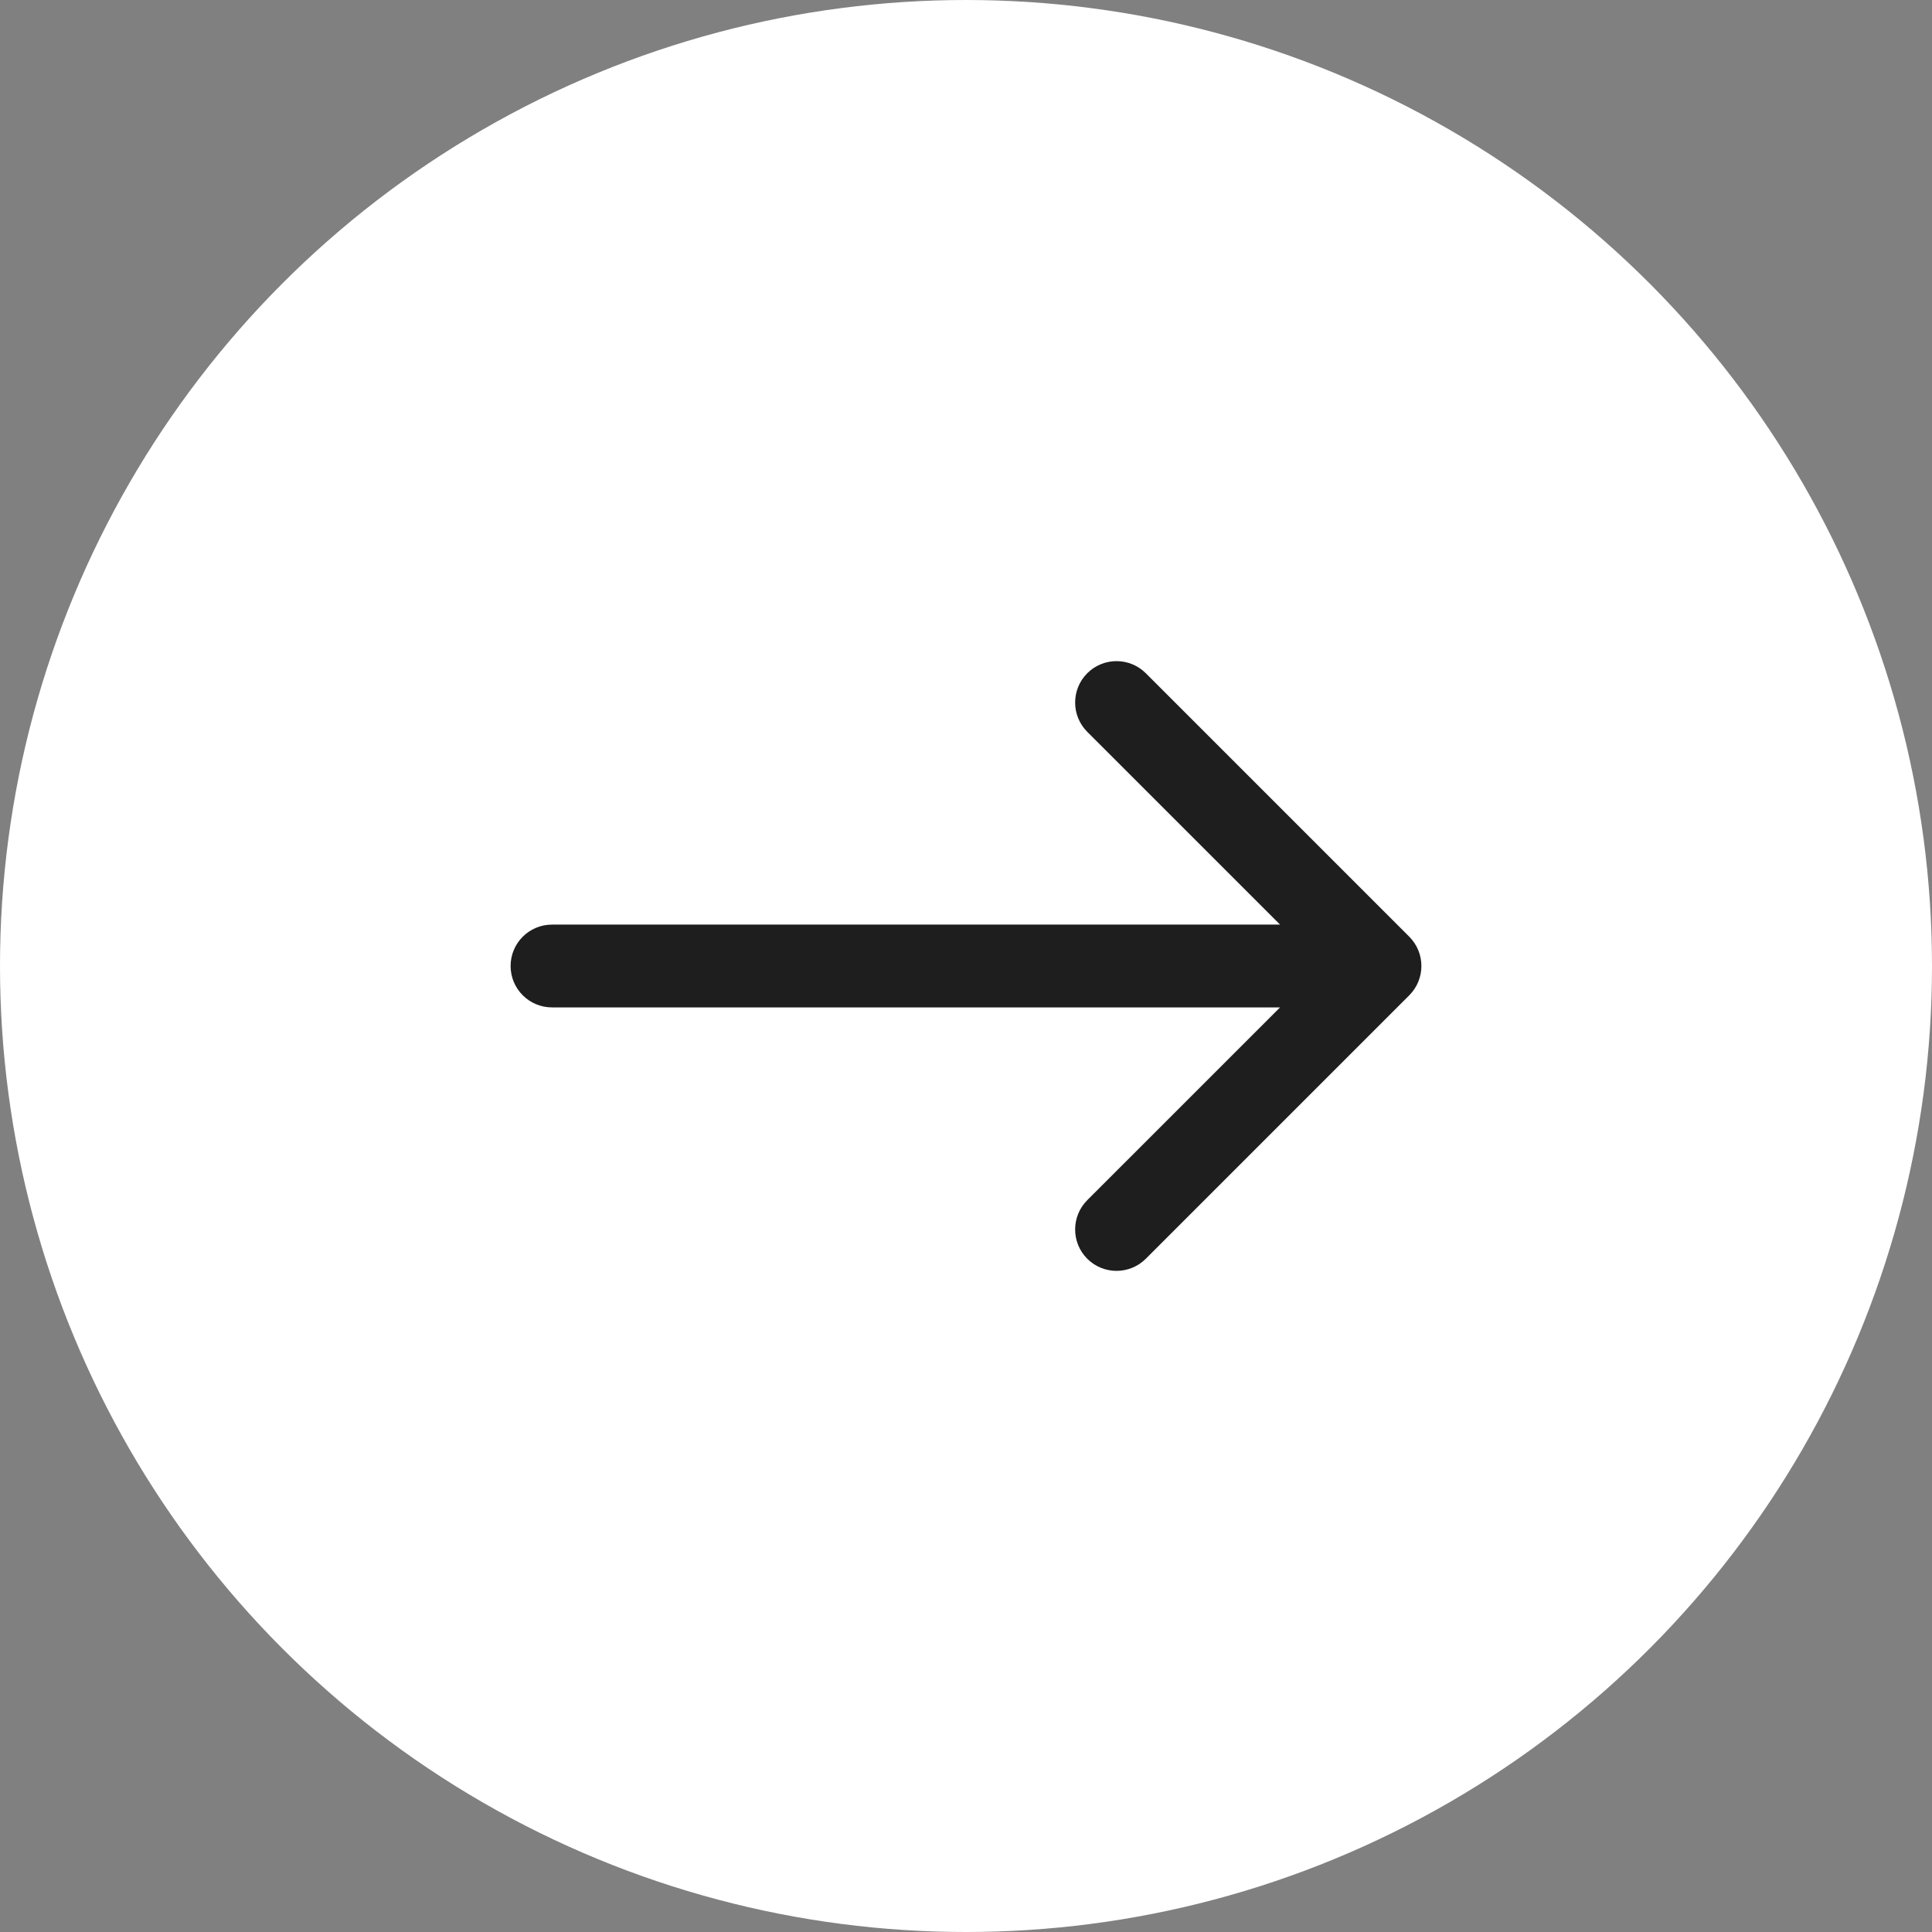
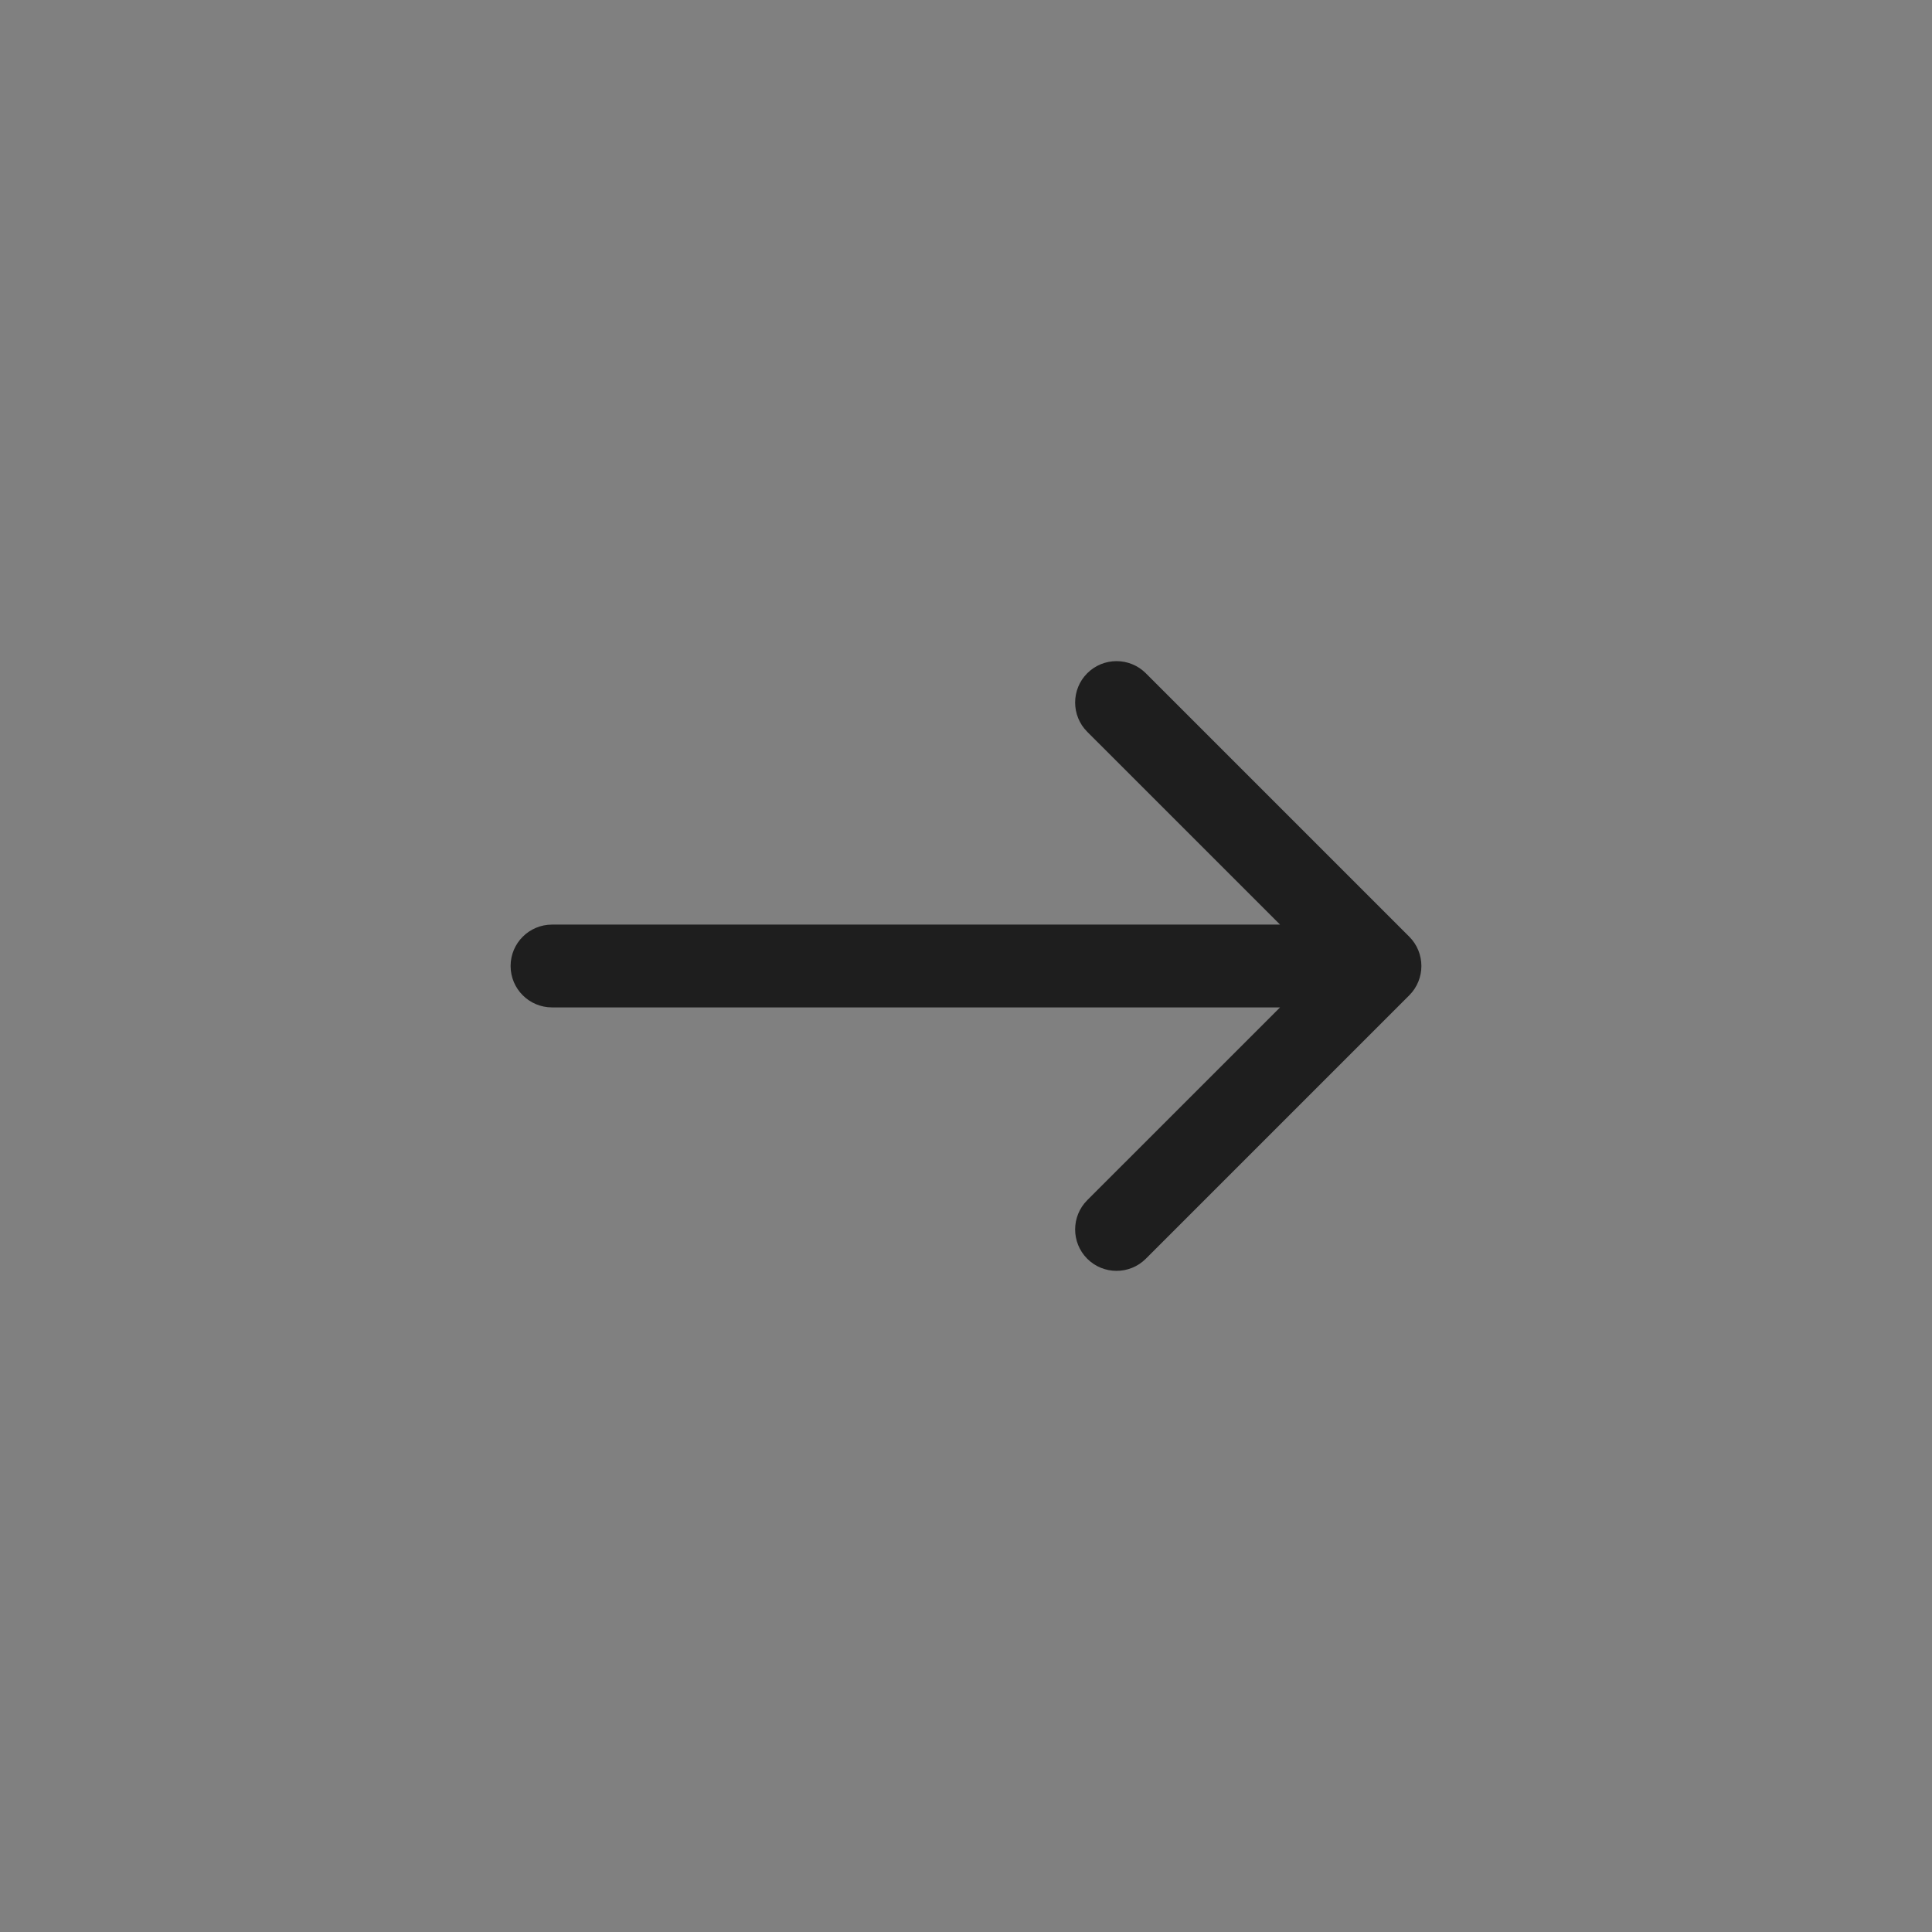
<svg xmlns="http://www.w3.org/2000/svg" width="70" height="70" viewBox="0 0 70 70" fill="none">
  <rect x="0" y="0" width="70" height="70" fill="#808080" stroke="none" />
-   <circle cx="35" cy="35" r="35" fill="white" />
  <path d="M20 33.5C19.172 33.5 18.5 34.172 18.5 35C18.5 35.828 19.172 36.5 20 36.5V33.5ZM51.061 36.061C51.646 35.475 51.646 34.525 51.061 33.939L41.515 24.393C40.929 23.808 39.979 23.808 39.393 24.393C38.808 24.979 38.808 25.929 39.393 26.515L47.879 35L39.393 43.485C38.808 44.071 38.808 45.021 39.393 45.607C39.979 46.192 40.929 46.192 41.515 45.607L51.061 36.061ZM20 36.5H50V33.5H20V36.5Z" fill="#1E1E1E" />
</svg>